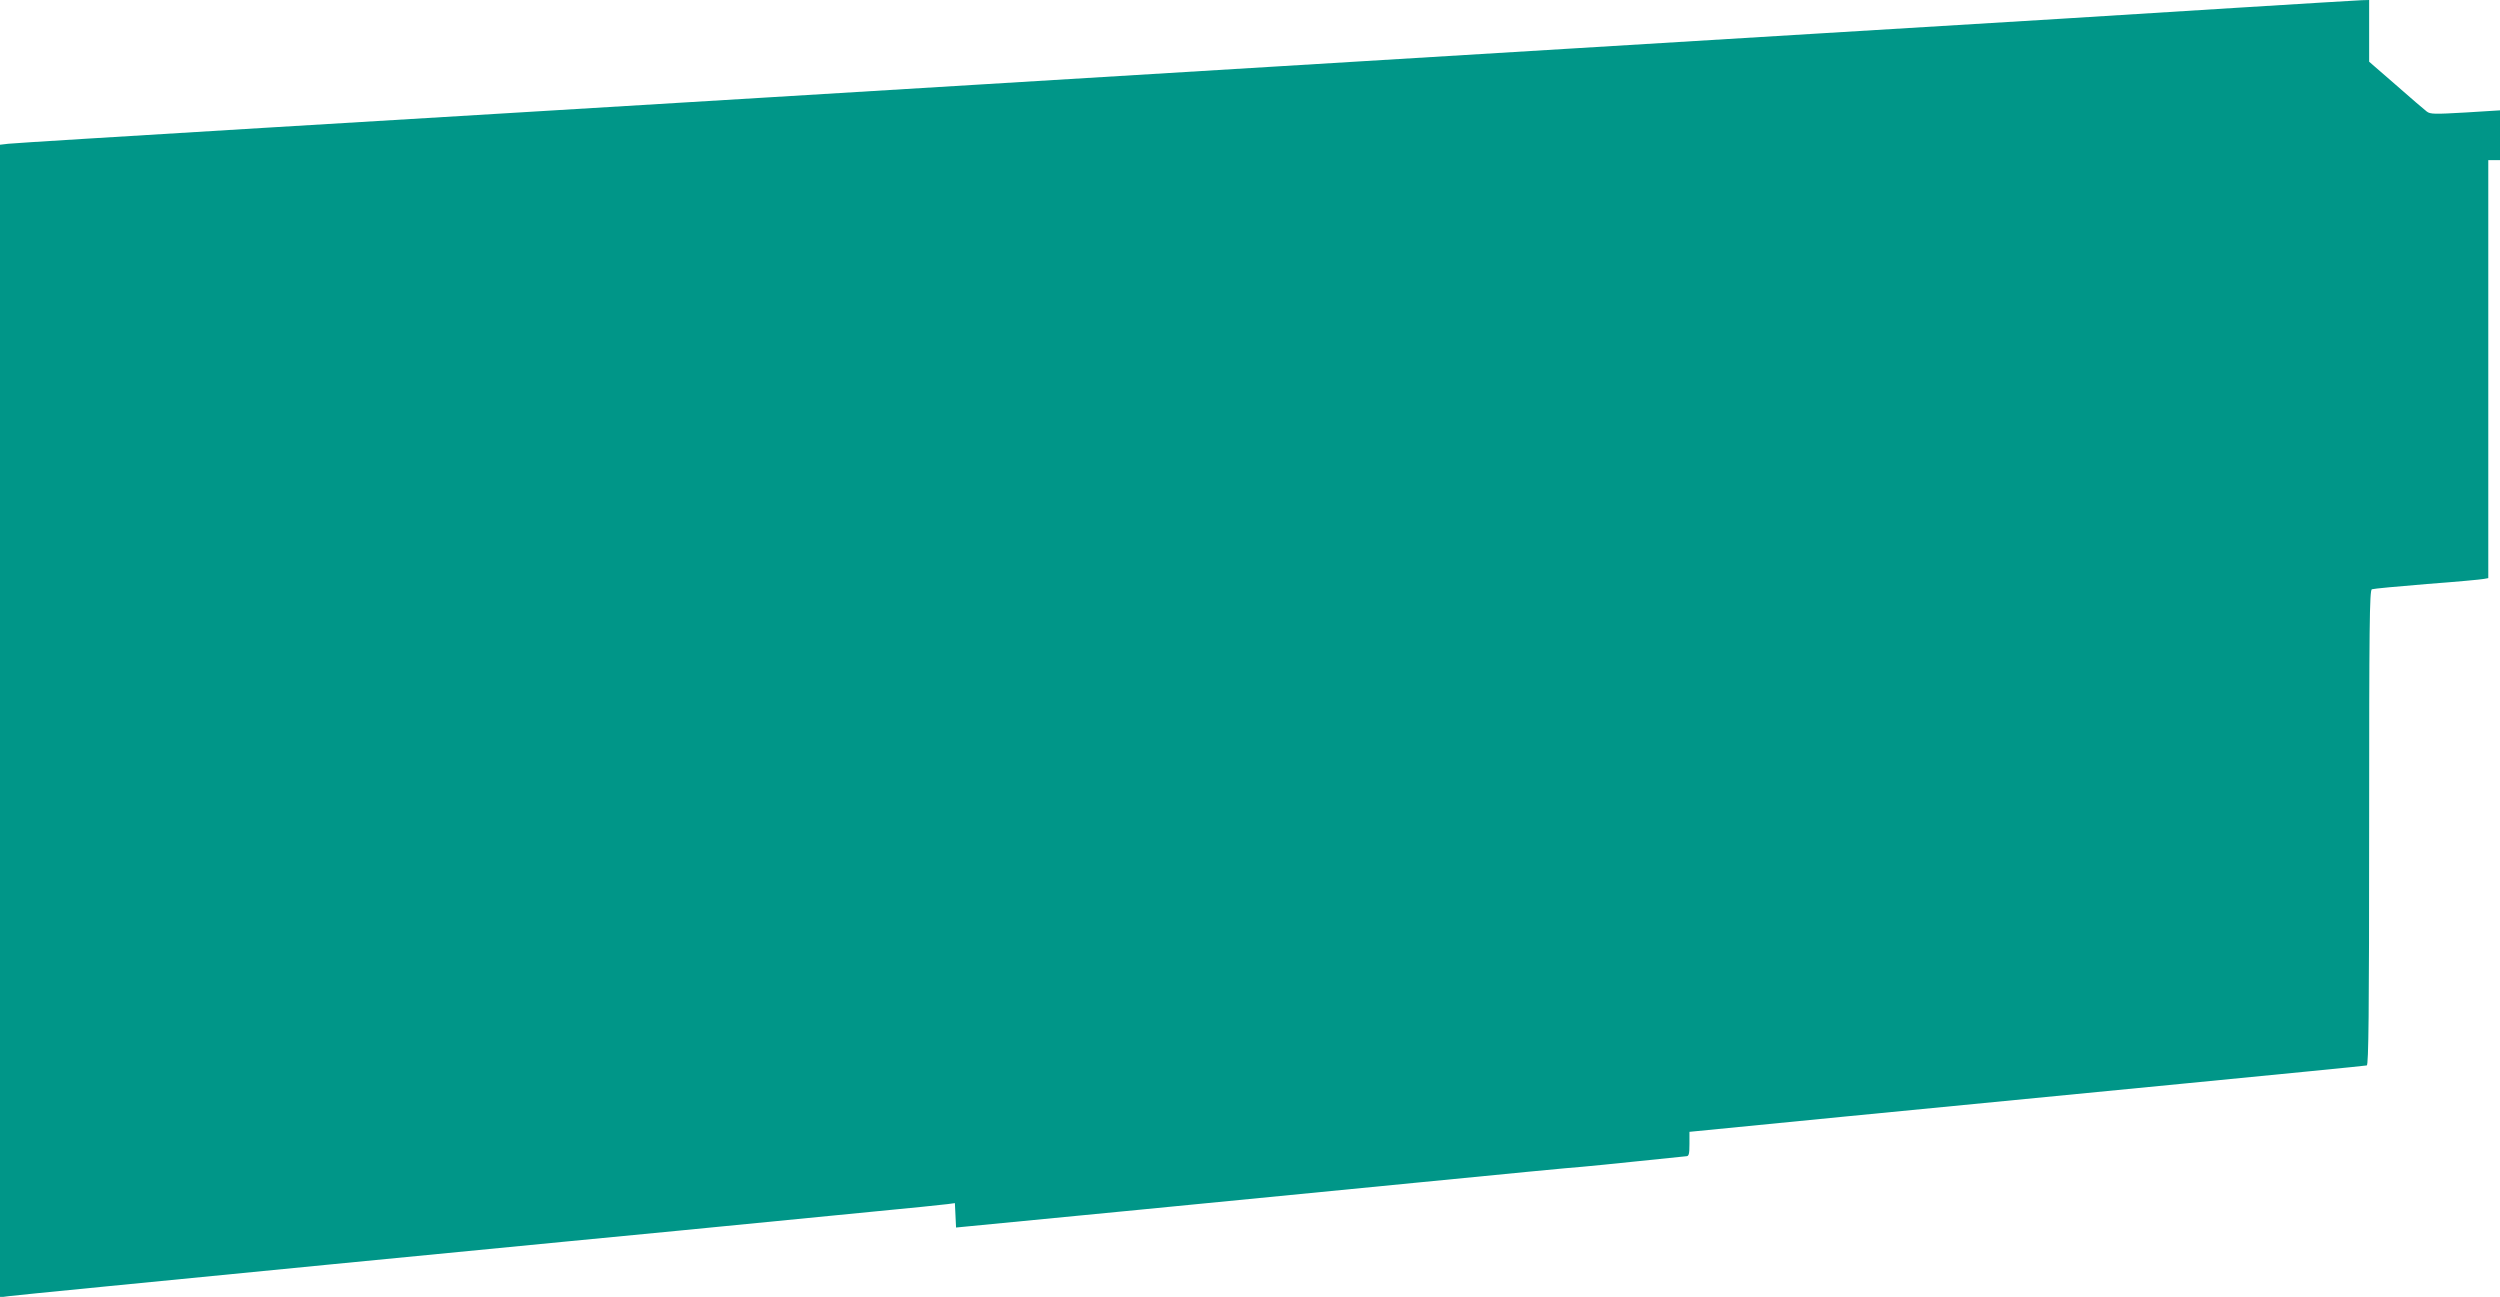
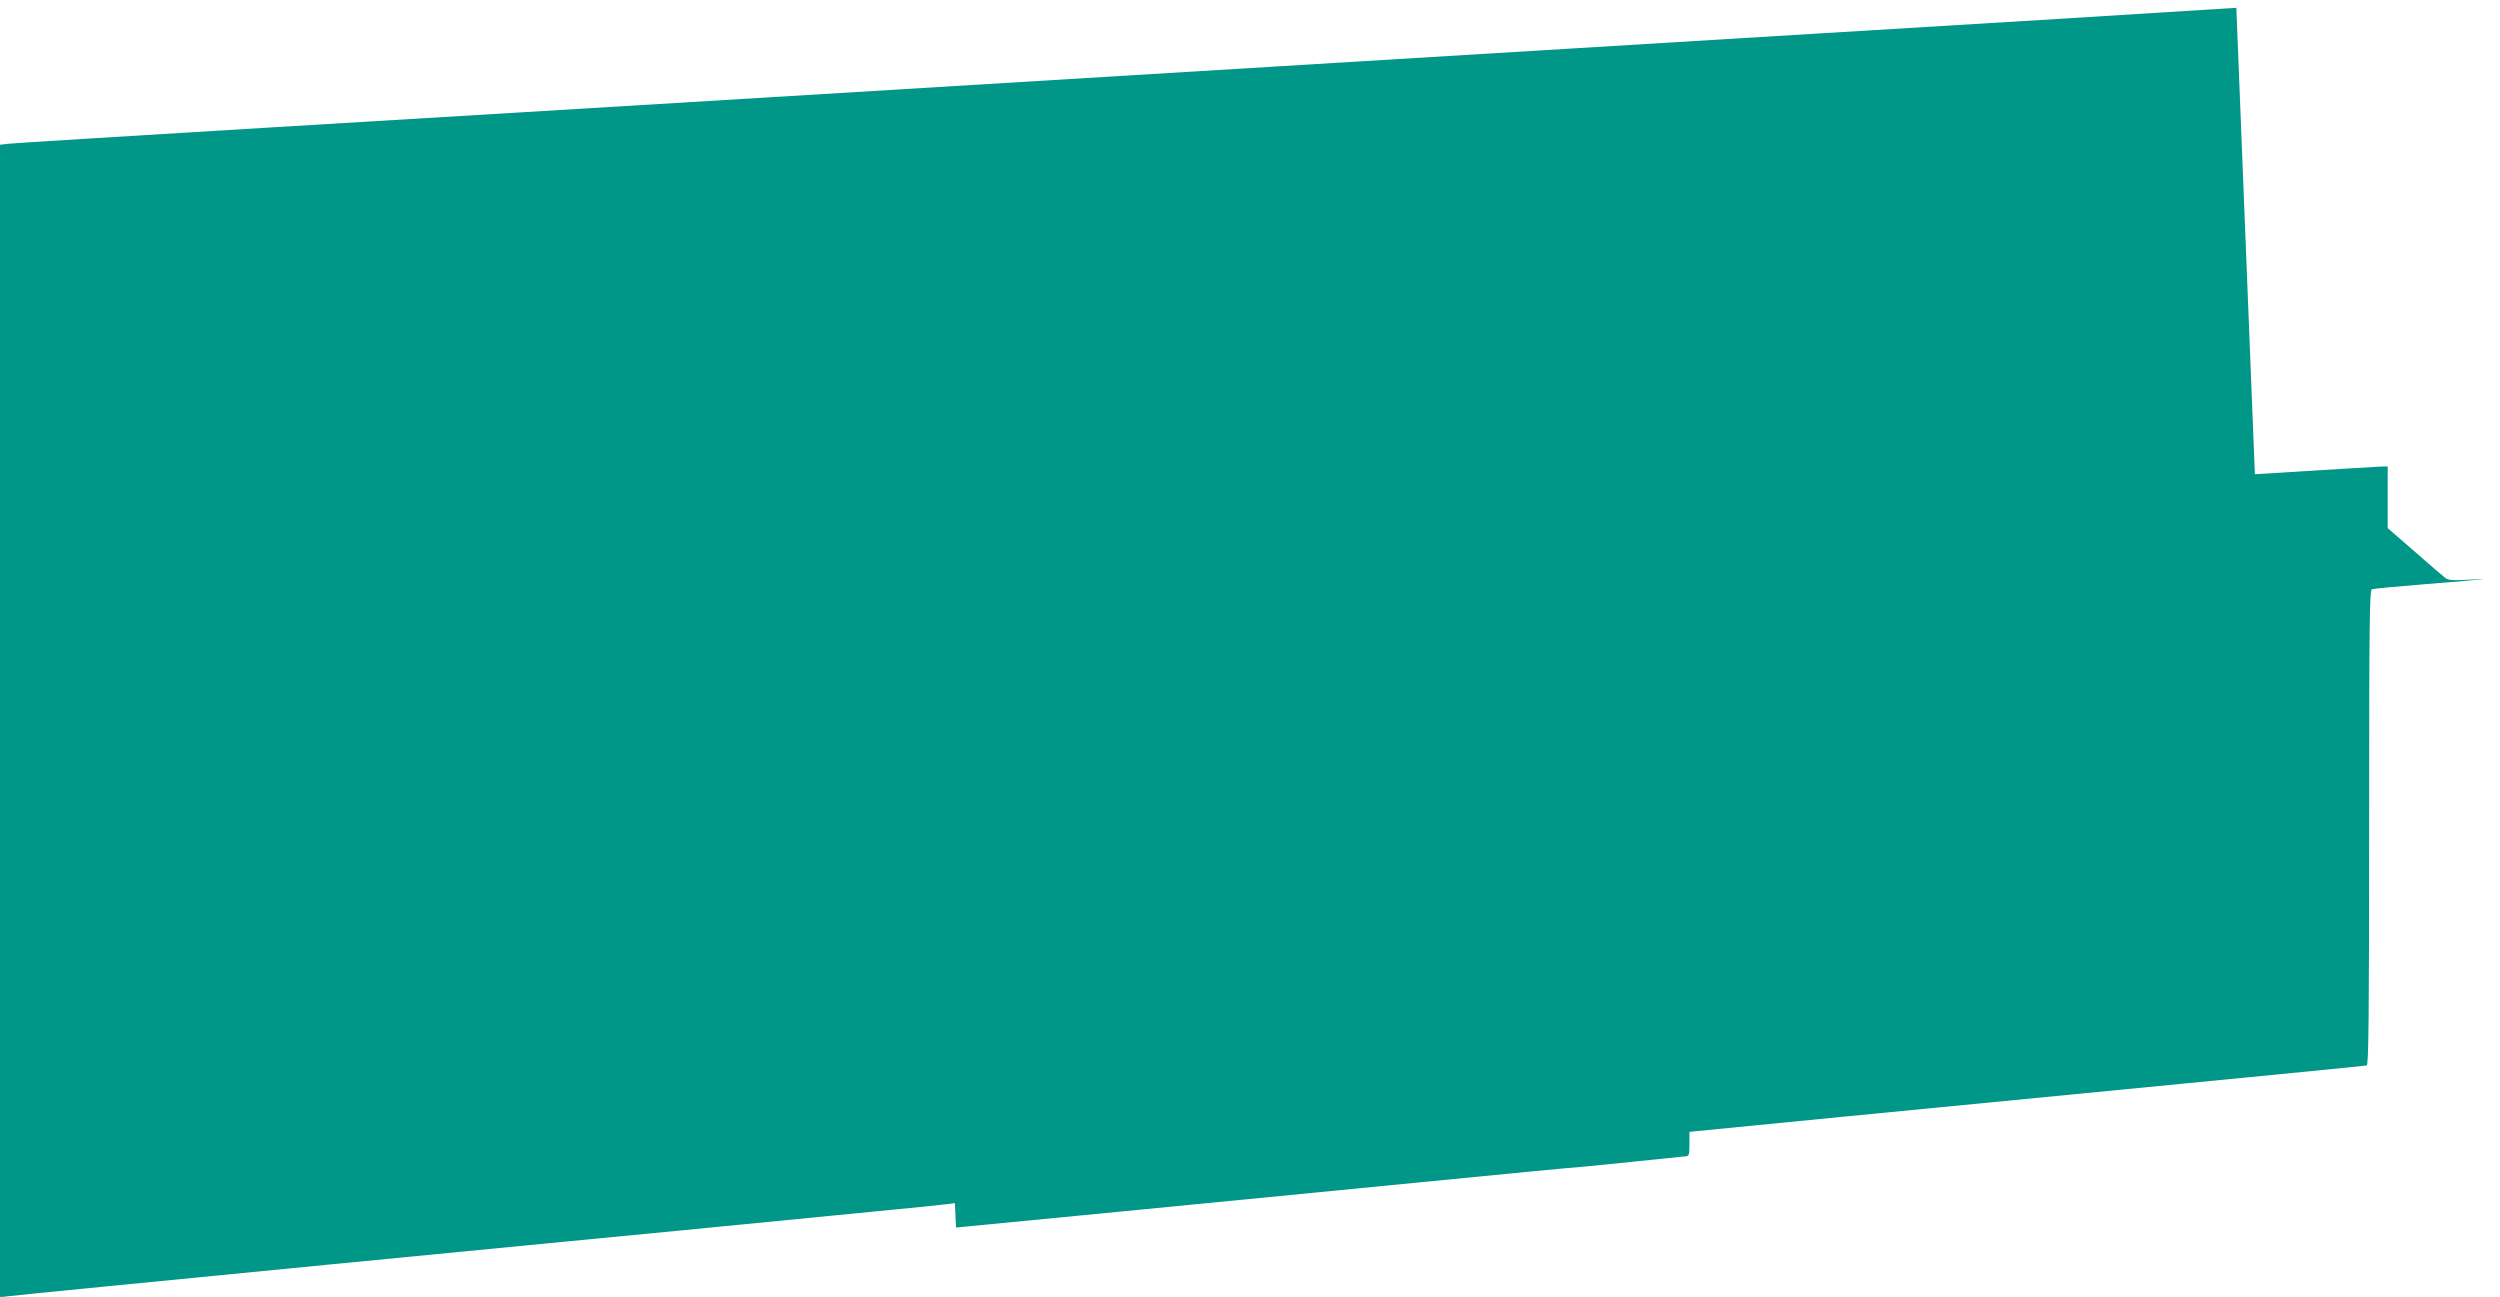
<svg xmlns="http://www.w3.org/2000/svg" version="1.0" width="1280pt" height="664pt" viewBox="0 0 1280 664" preserveAspectRatio="xMidYMid meet">
  <g transform="translate(0,664) scale(0.1,-0.1)" fill="#009688" stroke="none">
-     <path d="M11450 6600 c-863 -54 -840 -53 -2115 -130 -638 -39 -1230 -75 -1315 -80 -85 -5 -751 -46 -1480 -90 -729 -44 -1912 -116 -2630 -160 -718 -44 -1872 -113 -2565 -155 -693 -42 -1279 -78 -1302 -81 l-43 -5 0 -2951 0 -2950 48 6 c26 4 765 76 1642 162 877 85 1685 164 1795 174 355 35 603 59 970 95 198 19 377 37 397 40 l37 5 3 -62 3 -63 30 3 c58 5 1577 153 2340 228 424 42 799 78 835 80 36 3 166 16 290 29 124 13 233 24 243 25 14 0 17 10 17 63 l0 62 793 78 c435 42 1213 118 1727 168 514 50 941 92 948 94 9 4 12 256 12 1219 0 1032 2 1215 14 1219 8 3 135 15 283 27 147 11 278 23 291 26 l22 4 0 1070 0 1070 30 0 30 0 0 128 0 127 -177 -11 c-158 -9 -180 -9 -198 5 -12 9 -83 70 -158 136 l-137 119 0 158 0 158 -37 -1 c-21 -1 -310 -18 -643 -39z" />
+     <path d="M11450 6600 c-863 -54 -840 -53 -2115 -130 -638 -39 -1230 -75 -1315 -80 -85 -5 -751 -46 -1480 -90 -729 -44 -1912 -116 -2630 -160 -718 -44 -1872 -113 -2565 -155 -693 -42 -1279 -78 -1302 -81 l-43 -5 0 -2951 0 -2950 48 6 c26 4 765 76 1642 162 877 85 1685 164 1795 174 355 35 603 59 970 95 198 19 377 37 397 40 l37 5 3 -62 3 -63 30 3 c58 5 1577 153 2340 228 424 42 799 78 835 80 36 3 166 16 290 29 124 13 233 24 243 25 14 0 17 10 17 63 l0 62 793 78 c435 42 1213 118 1727 168 514 50 941 92 948 94 9 4 12 256 12 1219 0 1032 2 1215 14 1219 8 3 135 15 283 27 147 11 278 23 291 26 c-158 -9 -180 -9 -198 5 -12 9 -83 70 -158 136 l-137 119 0 158 0 158 -37 -1 c-21 -1 -310 -18 -643 -39z" />
  </g>
</svg>